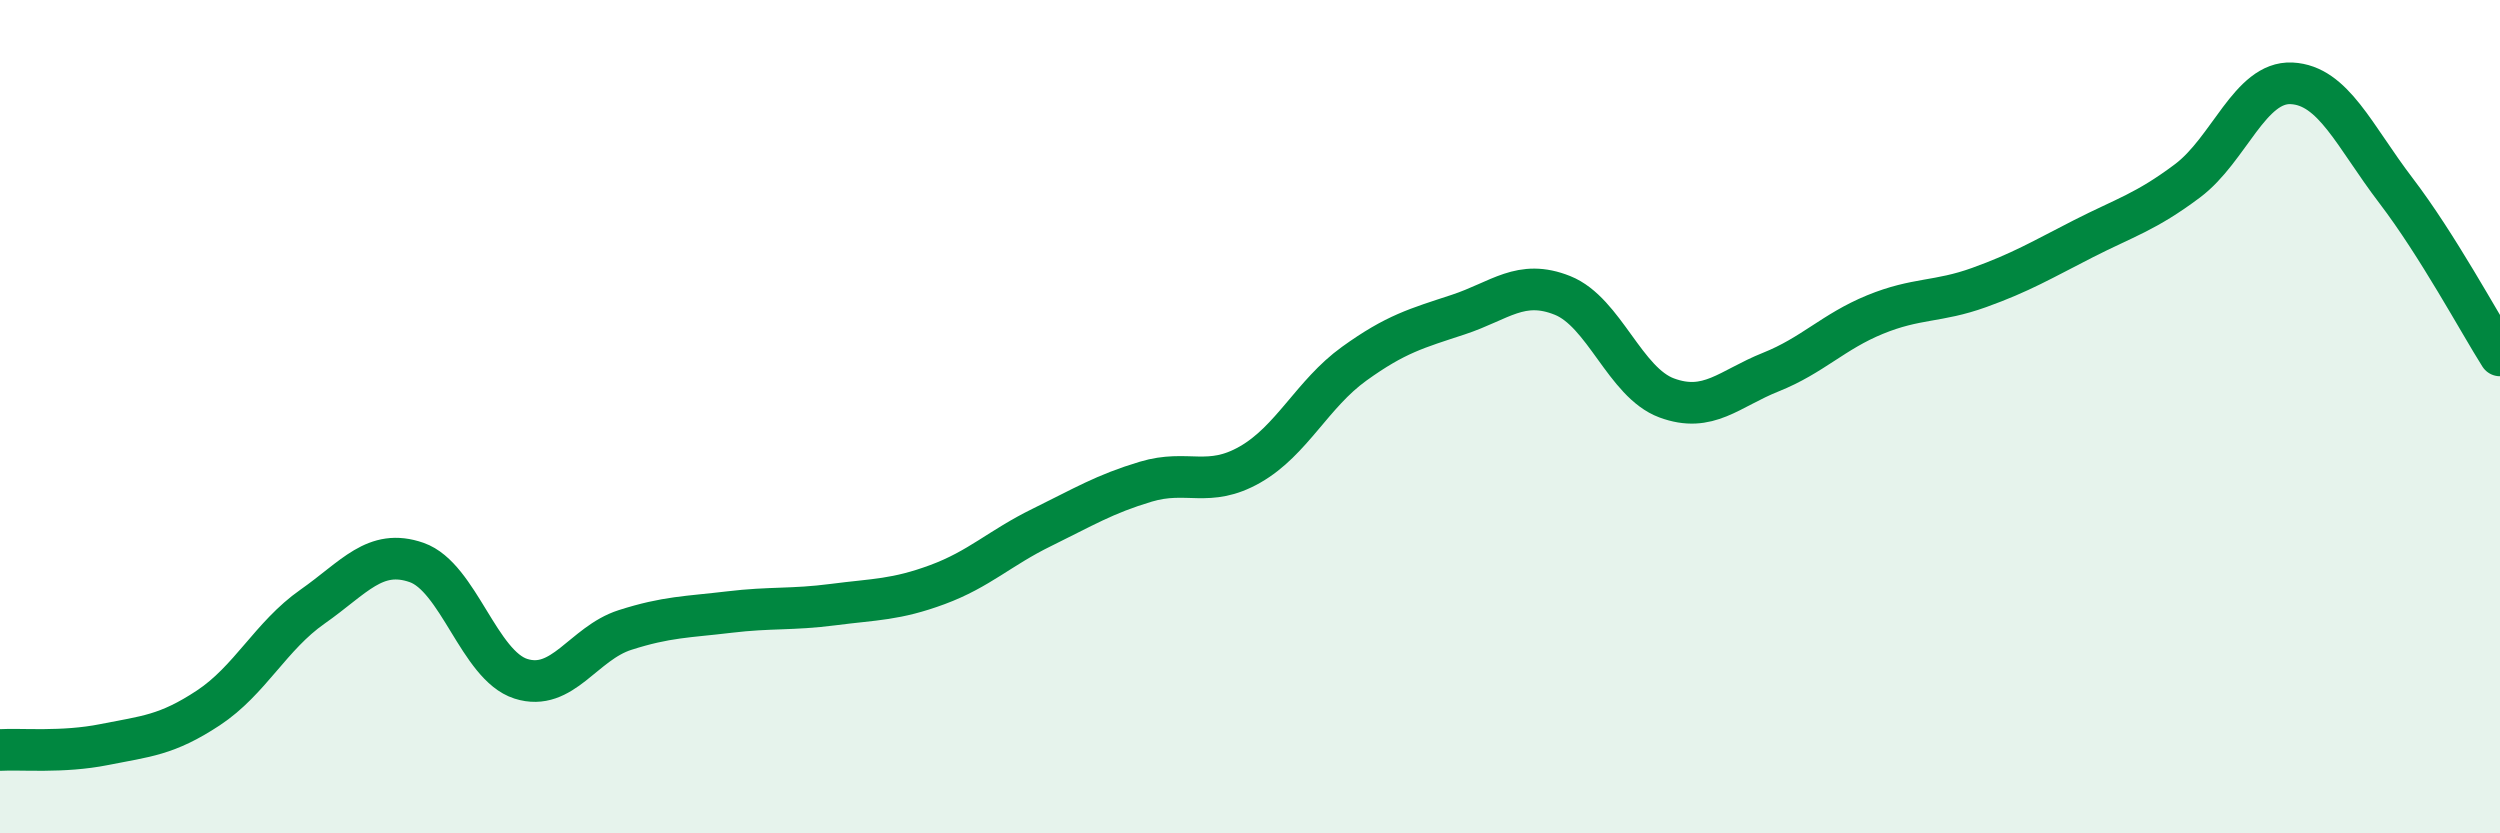
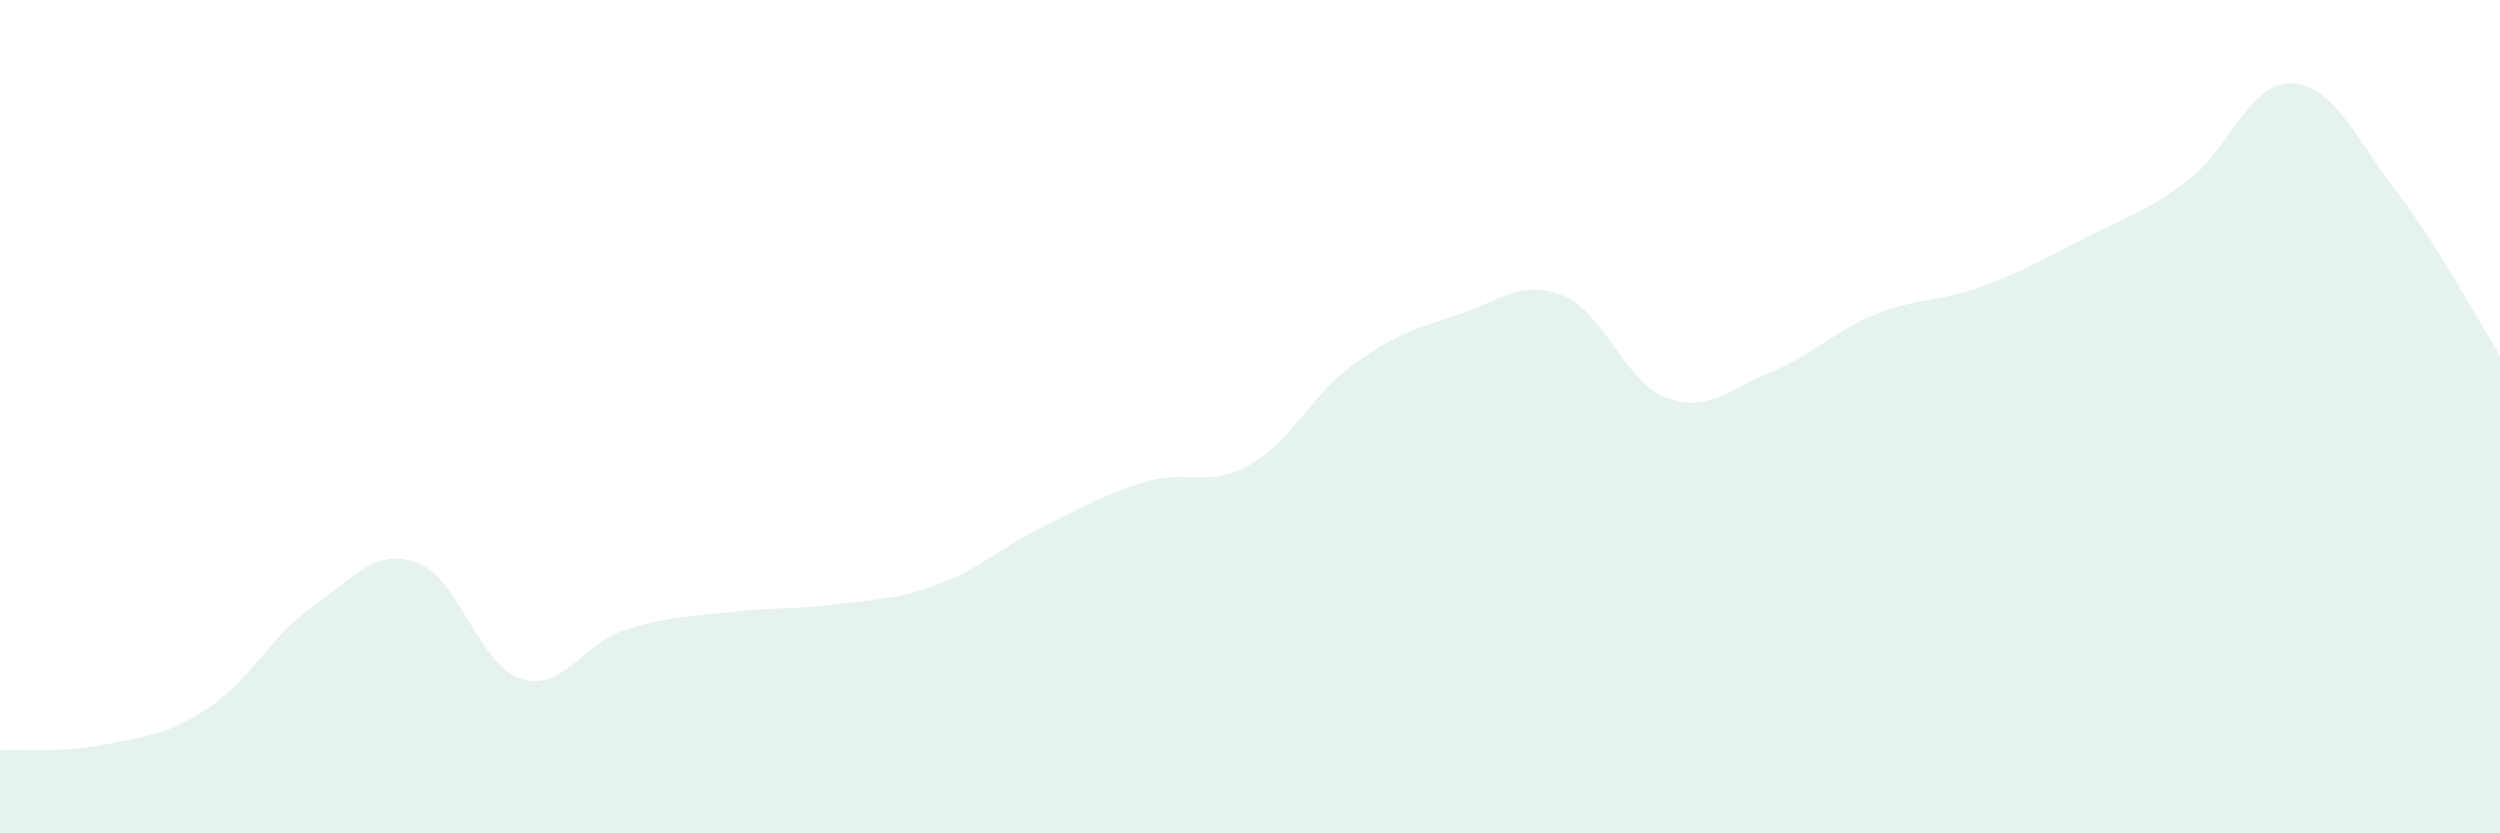
<svg xmlns="http://www.w3.org/2000/svg" width="60" height="20" viewBox="0 0 60 20">
  <path d="M 0,18 C 0.5,17.97 1.5,18.07 2.5,17.87 C 3.5,17.67 4,17.65 5,16.99 C 6,16.33 6.5,15.26 7.5,14.56 C 8.5,13.86 9,13.15 10,13.5 C 11,13.85 11.5,15.97 12.5,16.29 C 13.5,16.61 14,15.44 15,15.12 C 16,14.8 16.5,14.81 17.5,14.69 C 18.5,14.57 19,14.64 20,14.51 C 21,14.38 21.5,14.4 22.5,14.03 C 23.5,13.66 24,13.15 25,12.66 C 26,12.17 26.5,11.86 27.5,11.56 C 28.5,11.26 29,11.72 30,11.15 C 31,10.58 31.5,9.45 32.5,8.73 C 33.5,8.01 34,7.88 35,7.55 C 36,7.22 36.5,6.69 37.5,7.09 C 38.5,7.49 39,9.18 40,9.55 C 41,9.92 41.5,9.33 42.5,8.93 C 43.5,8.53 44,7.96 45,7.55 C 46,7.14 46.5,7.26 47.5,6.9 C 48.5,6.54 49,6.24 50,5.73 C 51,5.22 51.5,5.09 52.5,4.34 C 53.5,3.59 54,1.95 55,2 C 56,2.05 56.5,3.26 57.5,4.57 C 58.5,5.88 59.5,7.74 60,8.53L60 20L0 20Z" fill="#008740" opacity="0.1" stroke-linecap="round" stroke-linejoin="round" />
-   <path d="M 0,18 C 0.5,17.97 1.5,18.07 2.5,17.87 C 3.5,17.67 4,17.65 5,16.99 C 6,16.33 6.5,15.26 7.5,14.56 C 8.5,13.86 9,13.15 10,13.5 C 11,13.85 11.5,15.97 12.5,16.29 C 13.5,16.61 14,15.44 15,15.12 C 16,14.8 16.5,14.81 17.5,14.69 C 18.5,14.57 19,14.64 20,14.51 C 21,14.38 21.5,14.4 22.5,14.03 C 23.5,13.66 24,13.15 25,12.66 C 26,12.17 26.5,11.86 27.5,11.56 C 28.5,11.26 29,11.72 30,11.15 C 31,10.58 31.5,9.45 32.5,8.73 C 33.5,8.01 34,7.88 35,7.55 C 36,7.22 36.5,6.69 37.5,7.09 C 38.5,7.49 39,9.18 40,9.55 C 41,9.92 41.5,9.33 42.5,8.93 C 43.5,8.53 44,7.96 45,7.55 C 46,7.14 46.5,7.26 47.5,6.9 C 48.5,6.54 49,6.24 50,5.73 C 51,5.22 51.5,5.09 52.5,4.34 C 53.5,3.59 54,1.95 55,2 C 56,2.05 56.5,3.26 57.5,4.57 C 58.5,5.88 59.5,7.74 60,8.53" stroke="#008740" stroke-width="1" fill="none" stroke-linecap="round" stroke-linejoin="round" />
</svg>